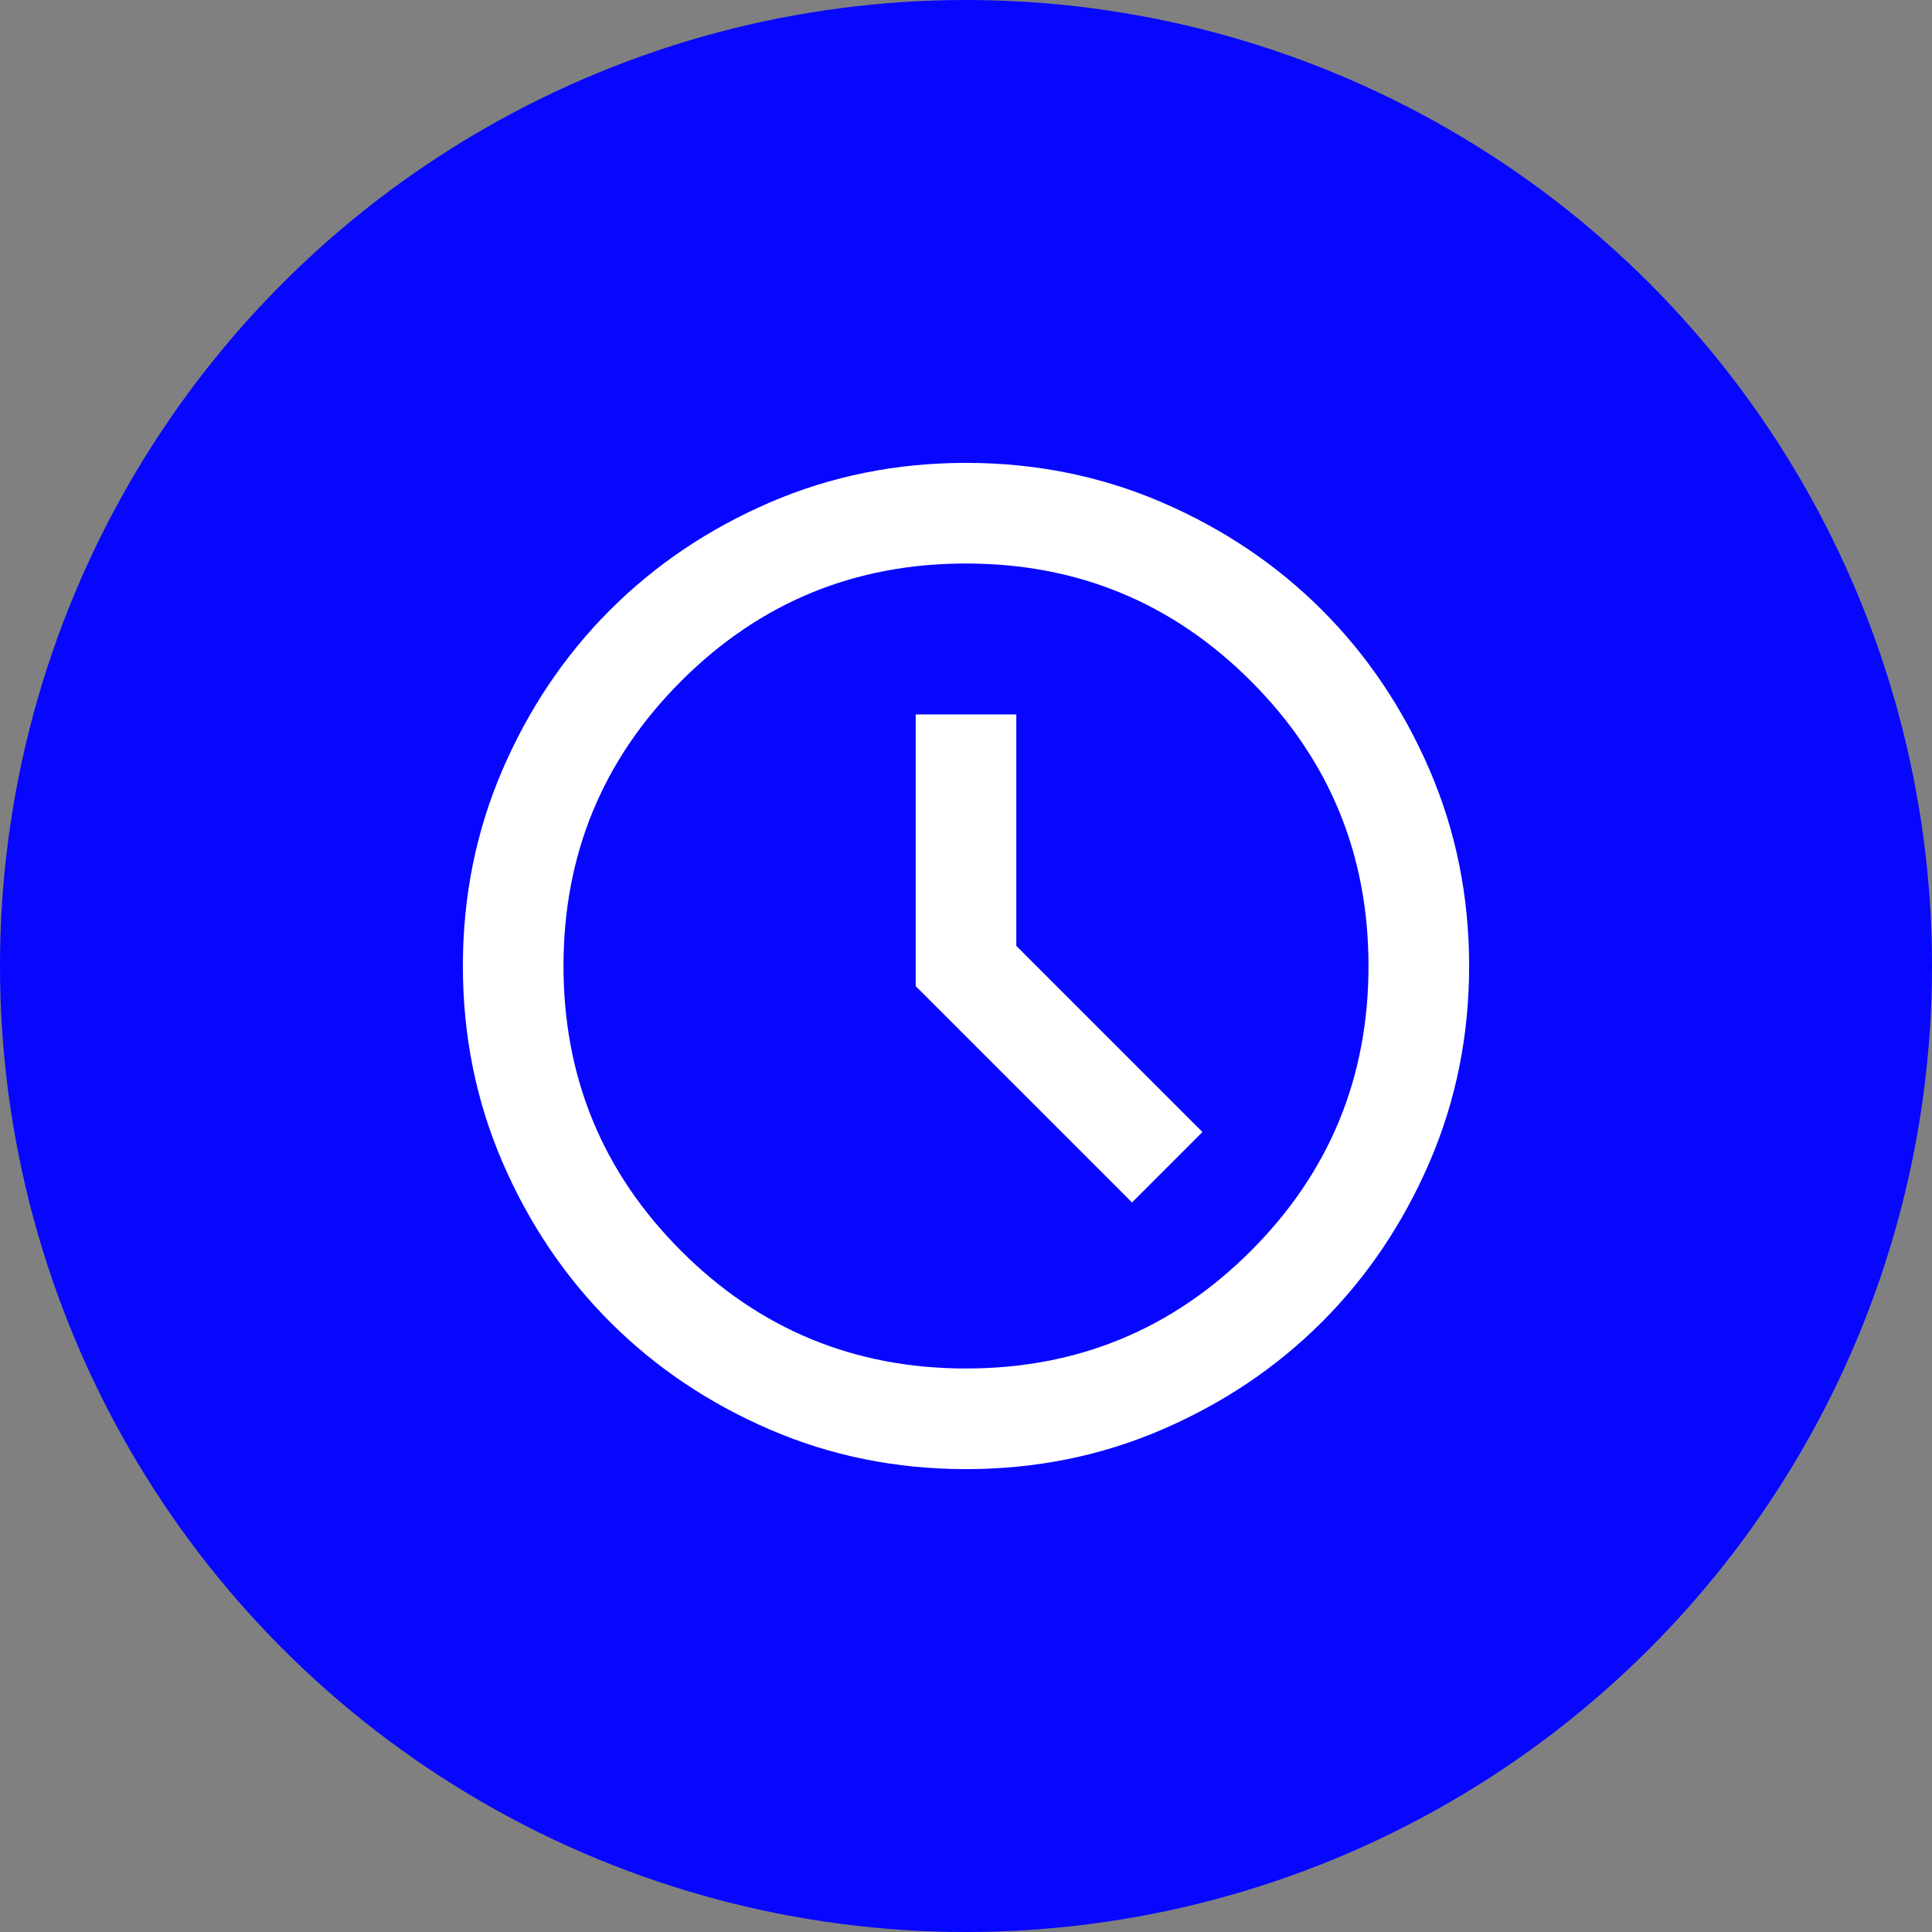
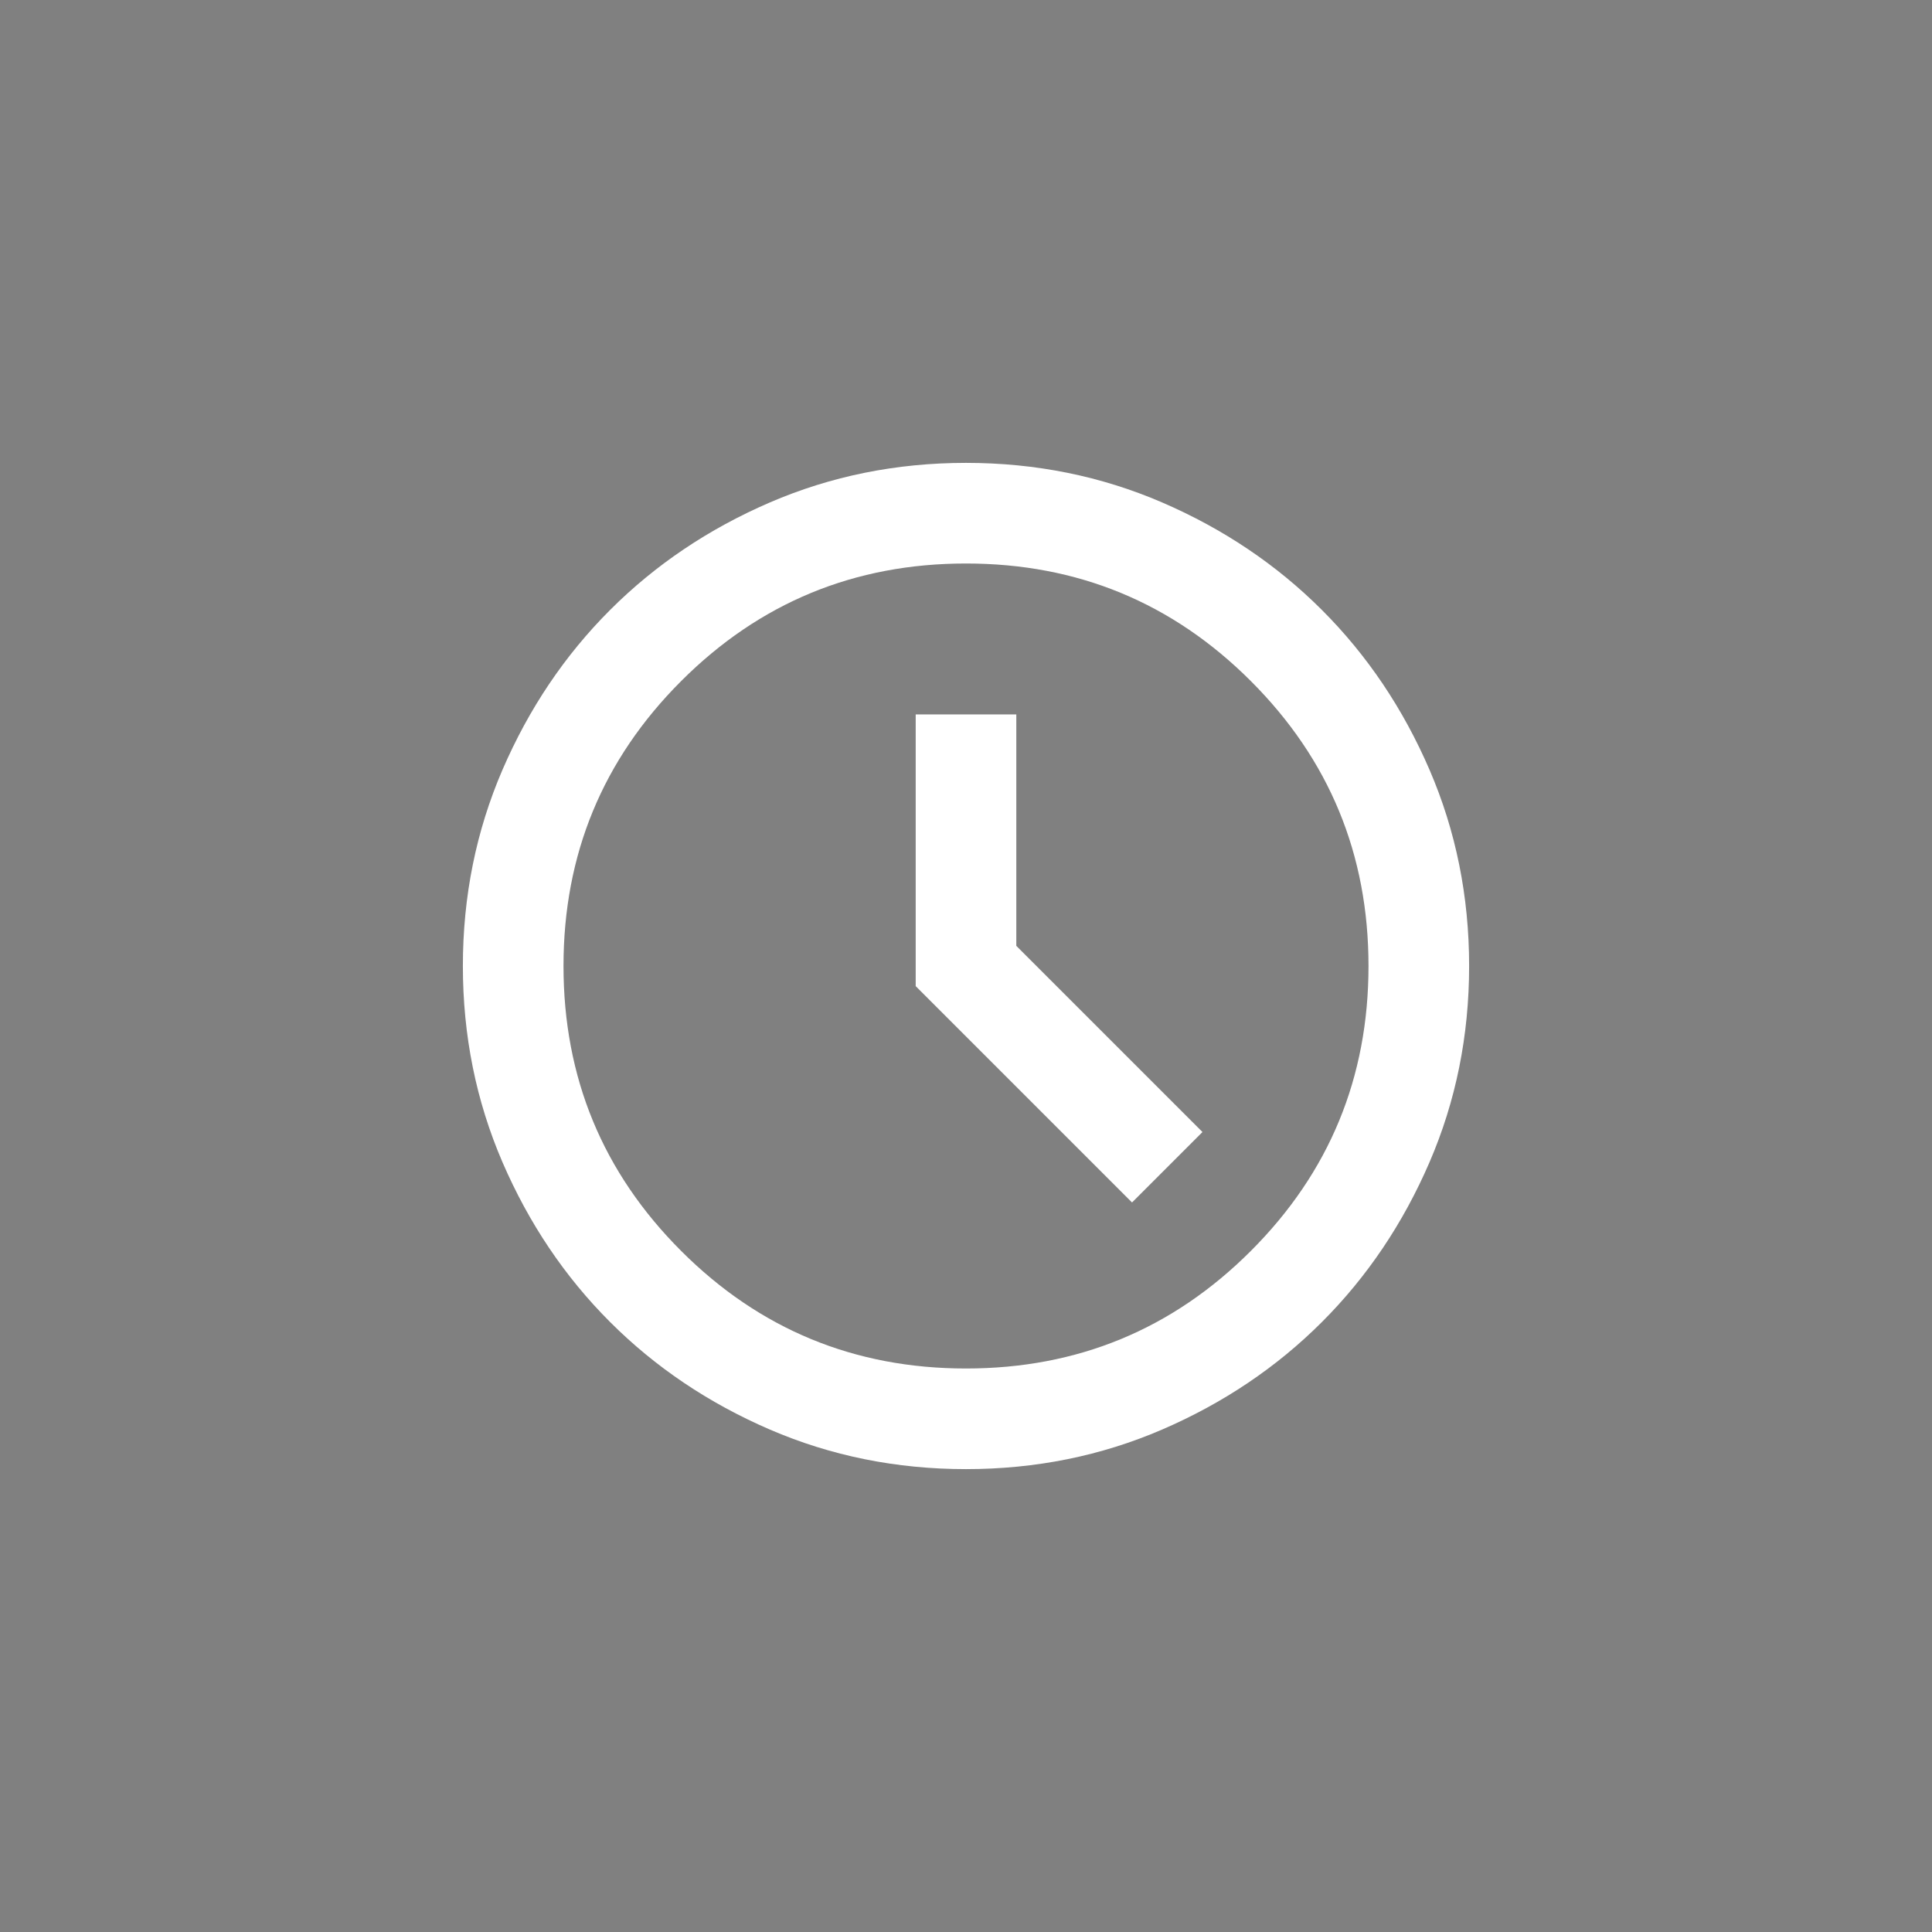
<svg xmlns="http://www.w3.org/2000/svg" width="48" height="48" viewBox="0 0 48 48" fill="none">
  <rect x="0" y="0" width="48" height="48" fill="#808080" stroke="none" />
-   <circle cx="24" cy="24" r="24" fill="#0706FF" />
  <path d="M28.125 29.875L29.875 28.125L25.25 23.5V17.75H22.75V24.5L28.125 29.875ZM24 36.5C22.271 36.5 20.646 36.172 19.125 35.516C17.604 34.859 16.281 33.969 15.156 32.844C14.031 31.719 13.141 30.396 12.484 28.875C11.828 27.354 11.5 25.729 11.5 24C11.5 22.271 11.828 20.646 12.484 19.125C13.141 17.604 14.031 16.281 15.156 15.156C16.281 14.031 17.604 13.141 19.125 12.484C20.646 11.828 22.271 11.5 24 11.5C25.729 11.5 27.354 11.828 28.875 12.484C30.396 13.141 31.719 14.031 32.844 15.156C33.969 16.281 34.859 17.604 35.516 19.125C36.172 20.646 36.5 22.271 36.5 24C36.5 25.729 36.172 27.354 35.516 28.875C34.859 30.396 33.969 31.719 32.844 32.844C31.719 33.969 30.396 34.859 28.875 35.516C27.354 36.172 25.729 36.5 24 36.5ZM24 34C26.771 34 29.13 33.026 31.078 31.078C33.026 29.13 34 26.771 34 24C34 21.229 33.026 18.87 31.078 16.922C29.13 14.974 26.771 14 24 14C21.229 14 18.87 14.974 16.922 16.922C14.974 18.87 14 21.229 14 24C14 26.771 14.974 29.13 16.922 31.078C18.87 33.026 21.229 34 24 34Z" fill="white" />
</svg>